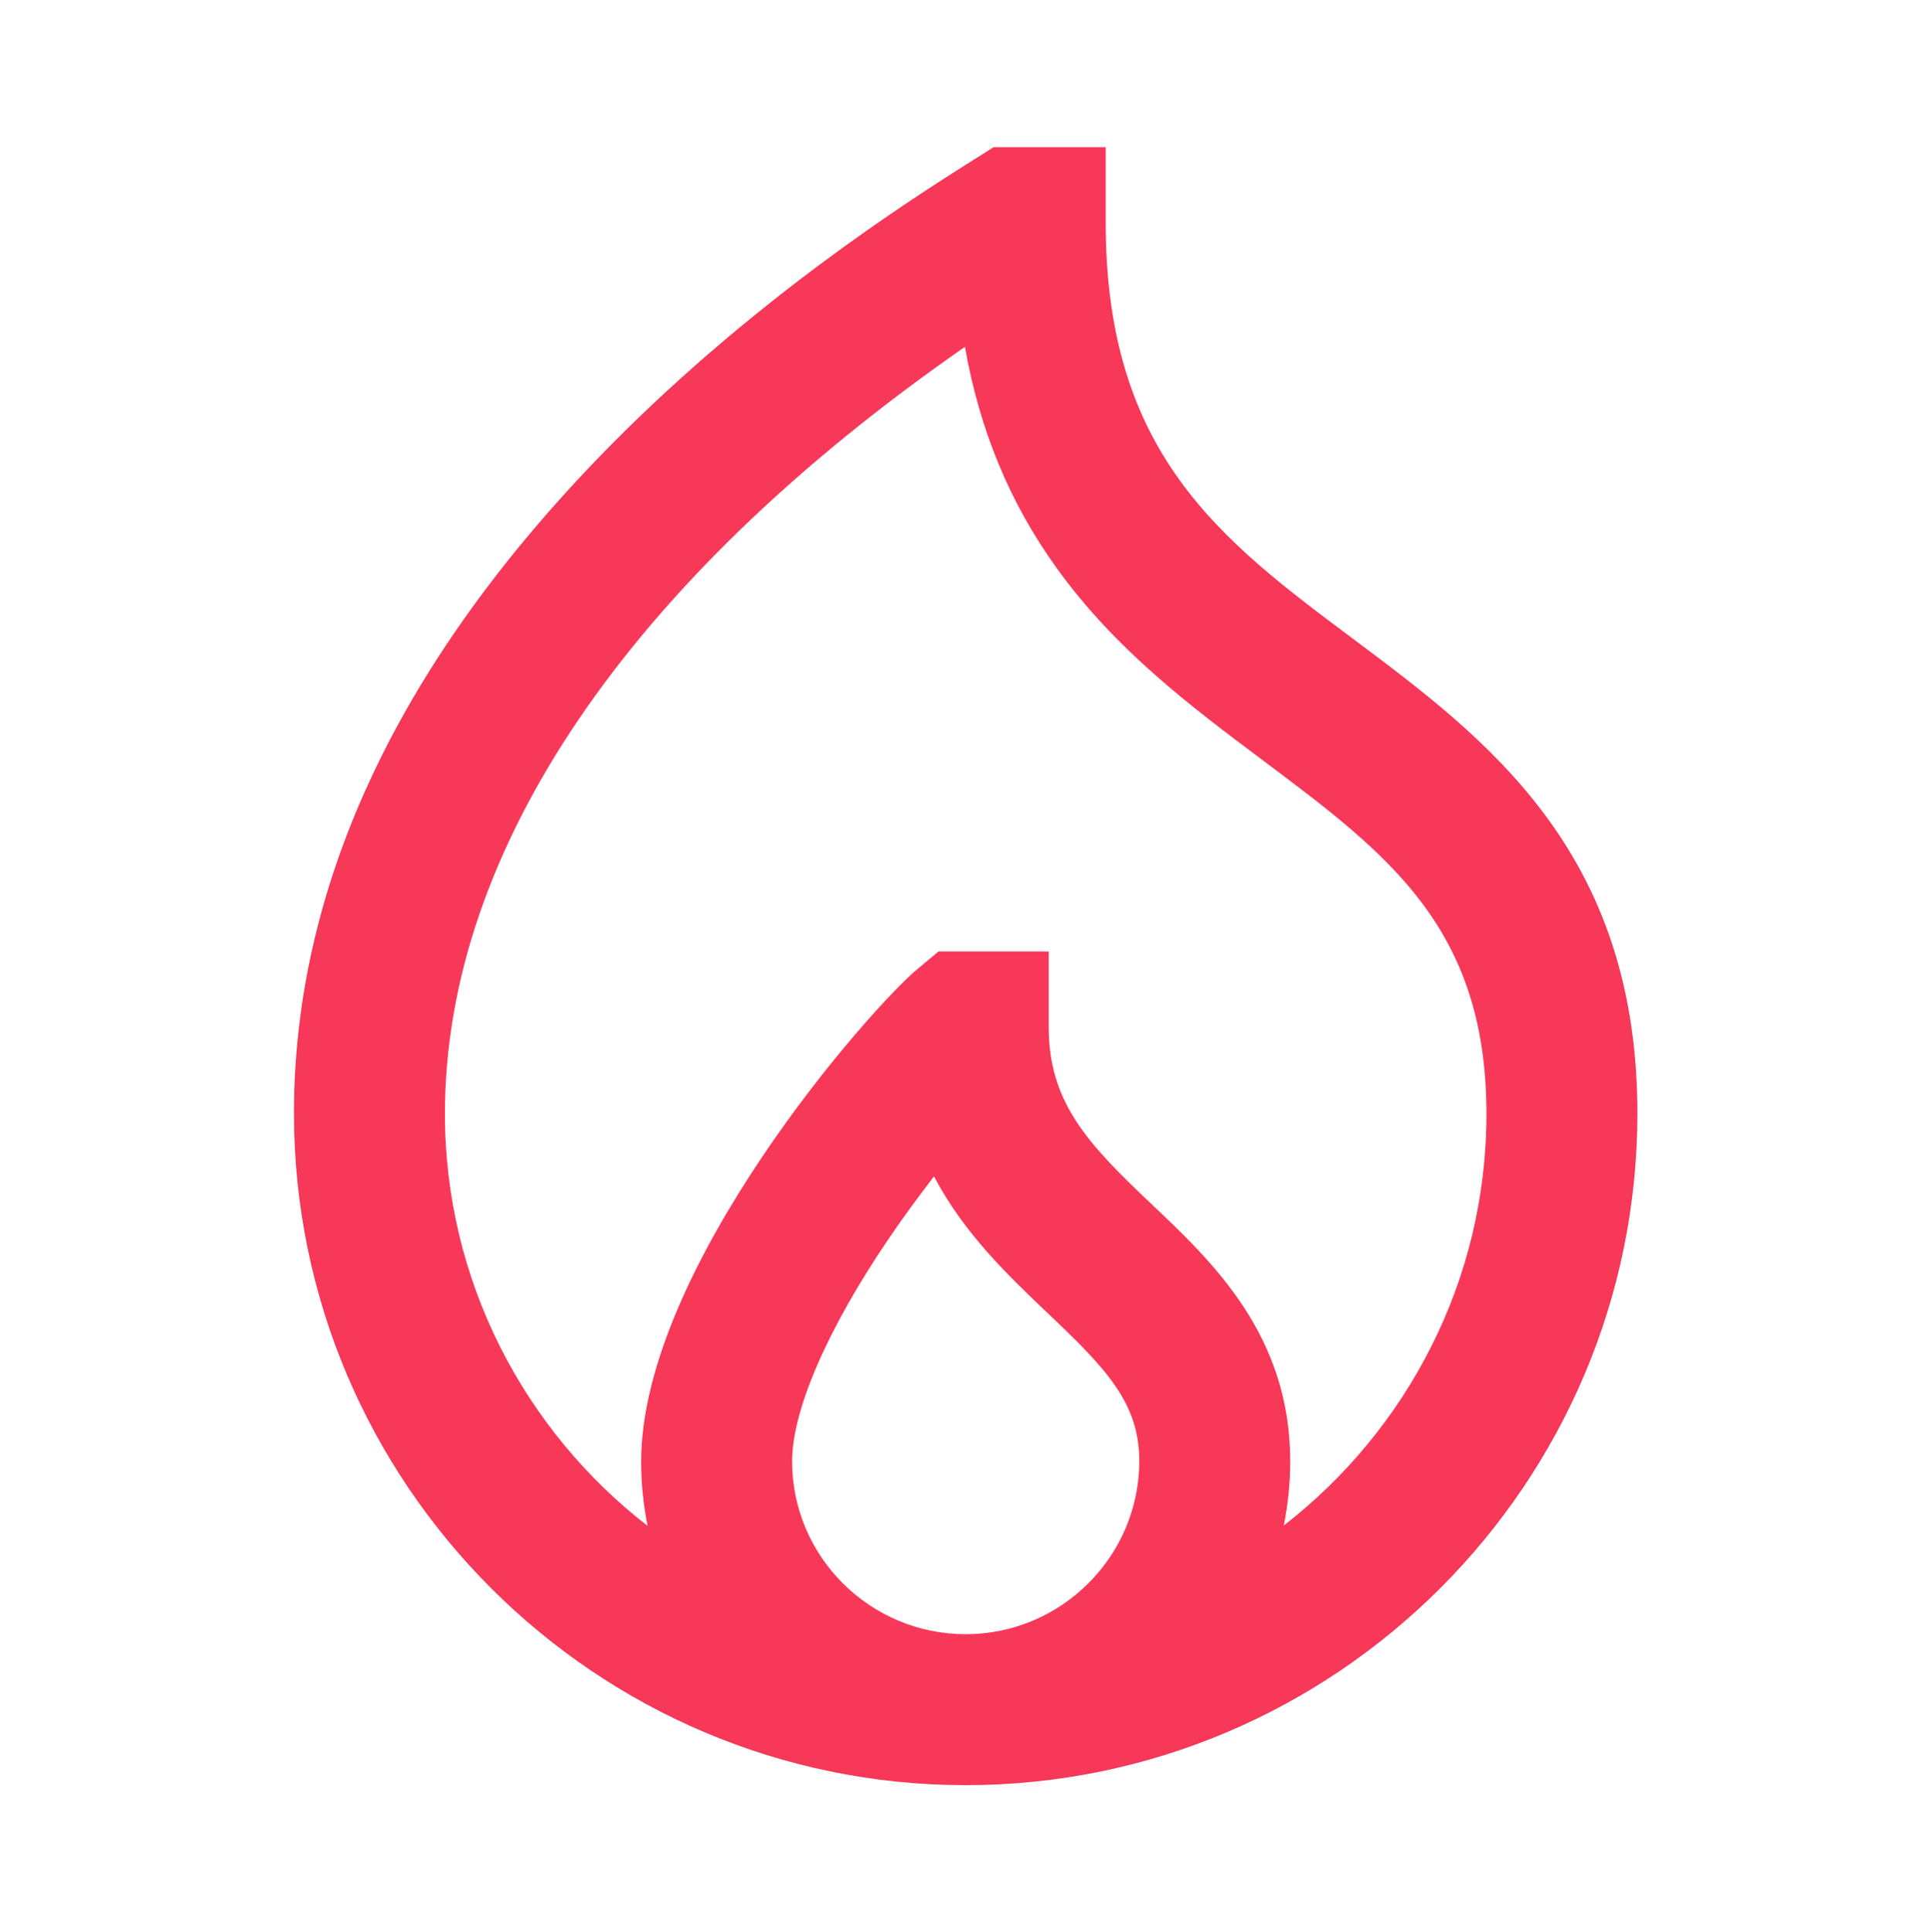
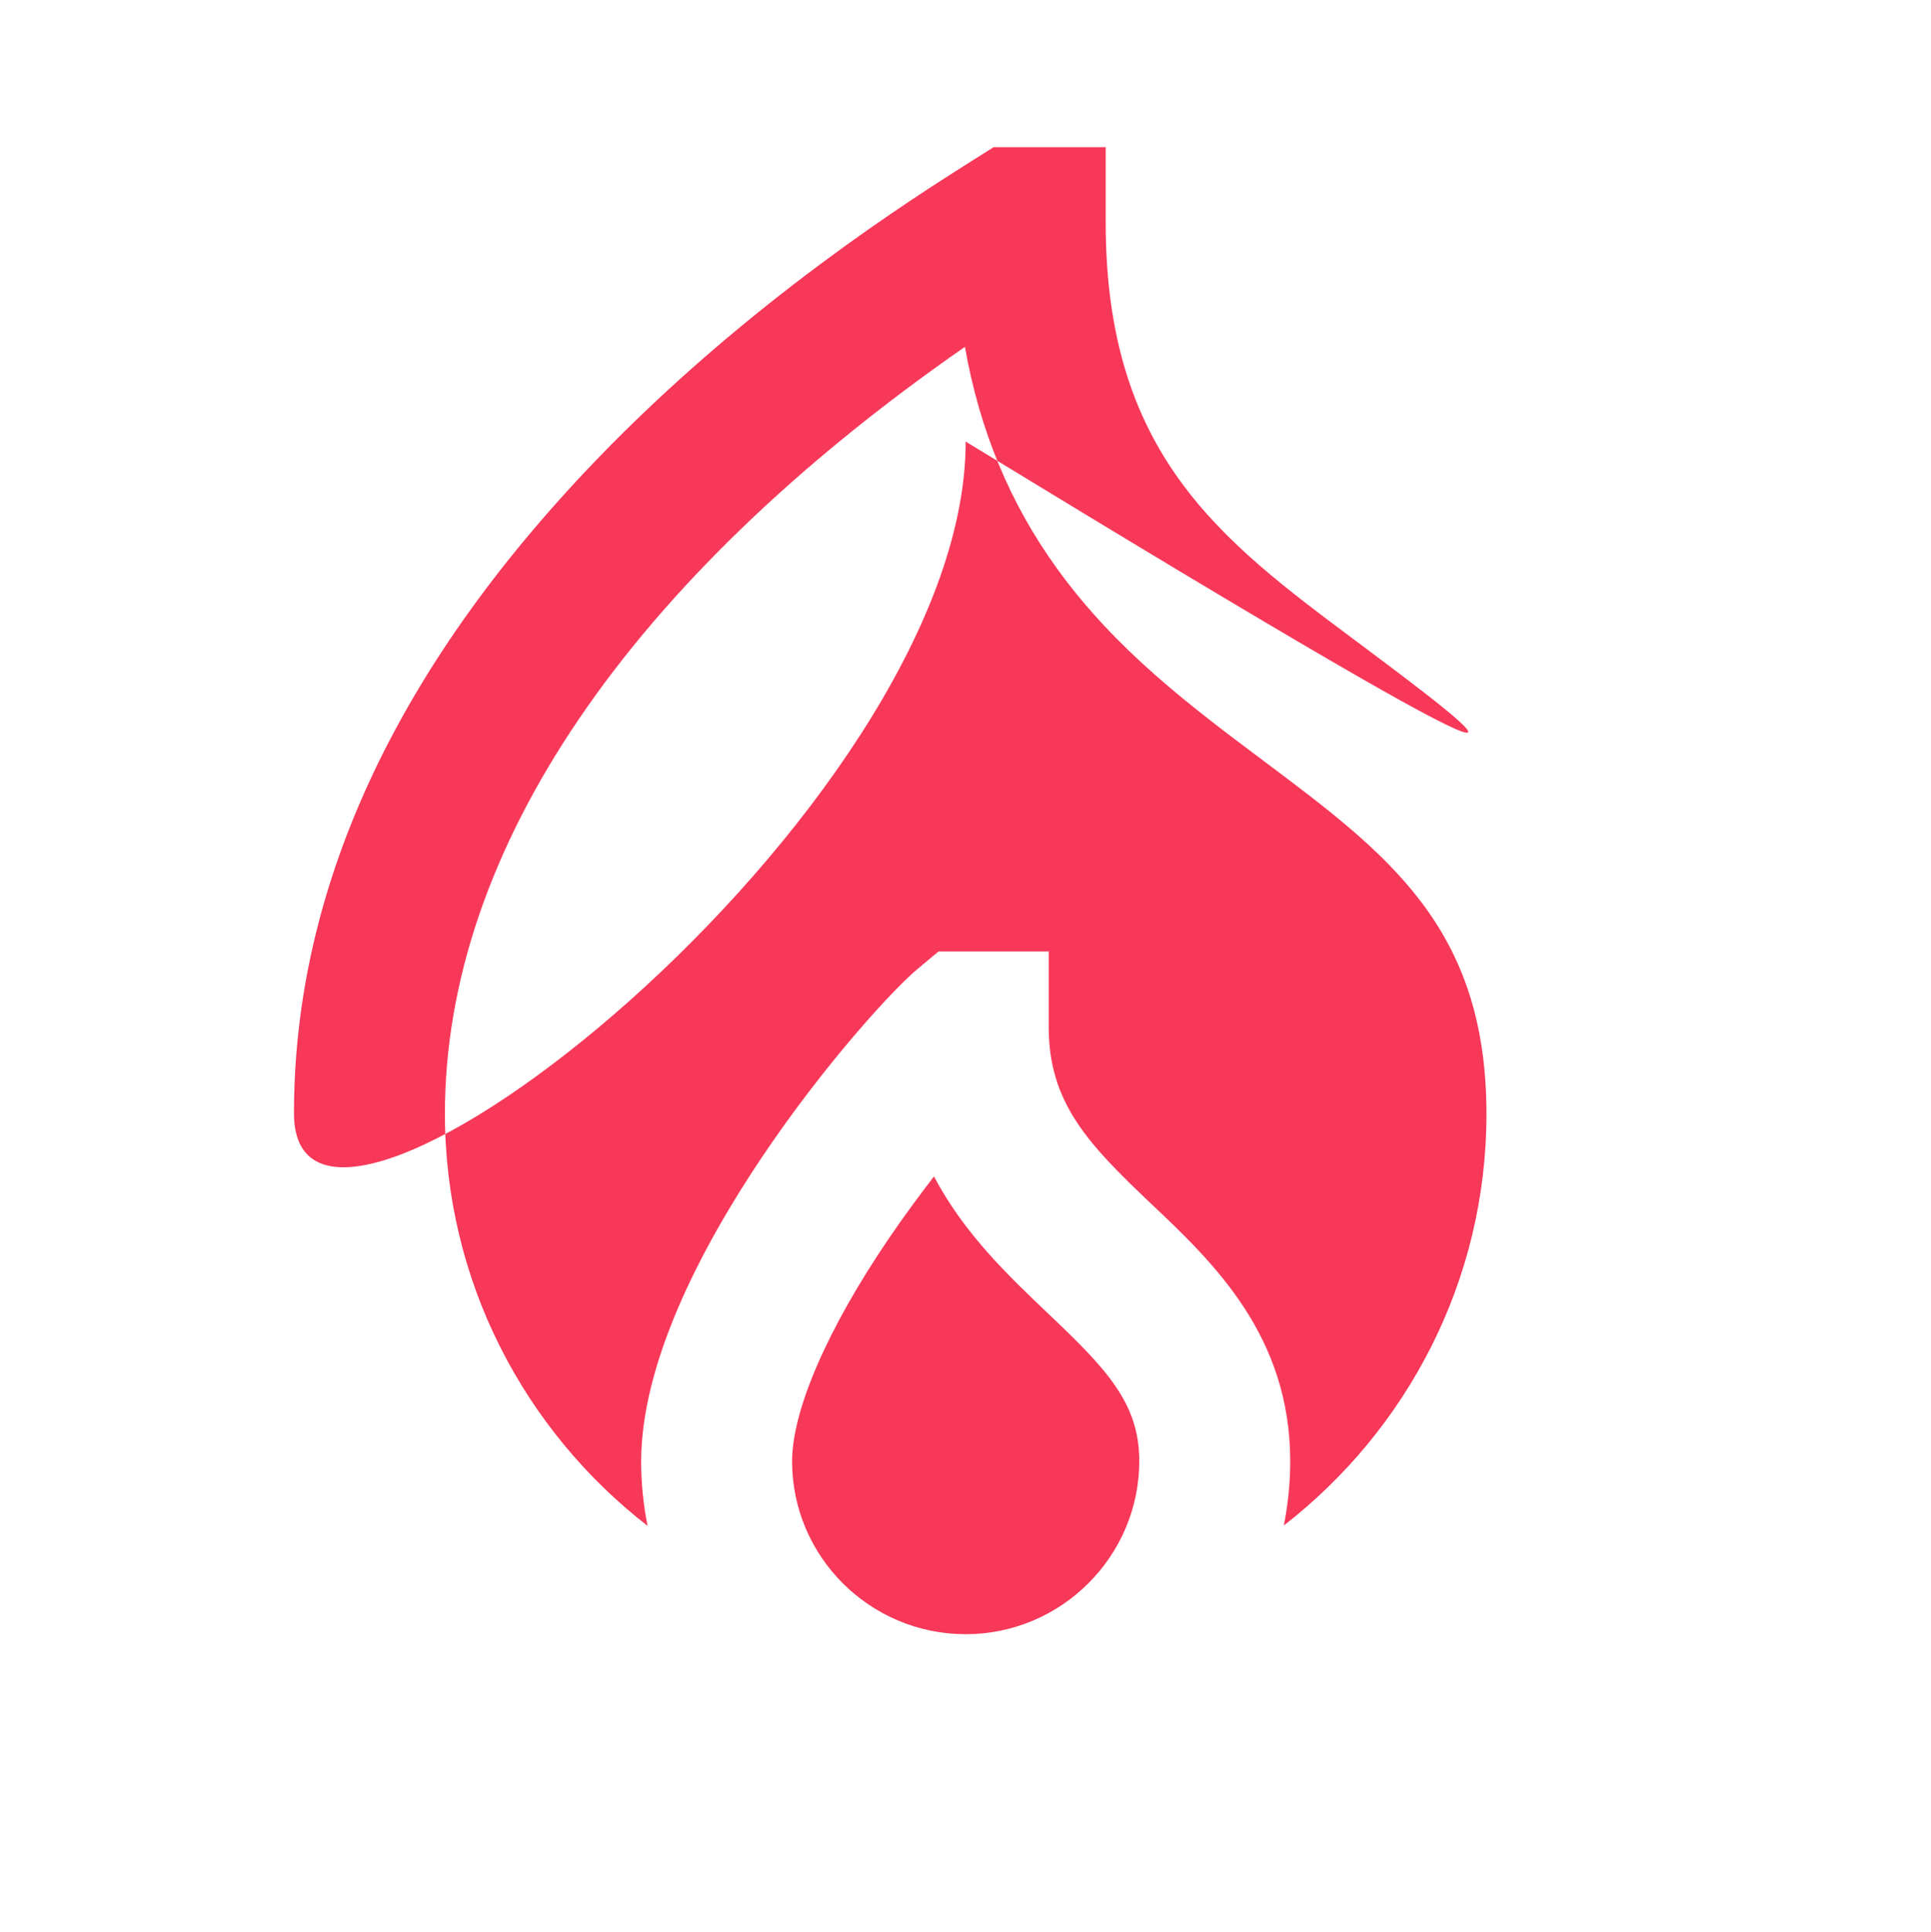
<svg xmlns="http://www.w3.org/2000/svg" id="Слой_1" x="0px" y="0px" viewBox="0 0 511.7 512" style="enable-background:new 0 0 511.7 512;" xml:space="preserve">
  <style type="text/css"> .st0{fill:#EBEBEB;} .st1{fill:#F73859;} .st2{fill:#FFFFFF;} .st3{fill:#667FB2;} </style>
  <g>
-     <path class="st1" d="M358.6,169.3C323.4,143,293,120.2,293,59V39h-29.7l-6.2,3.9c-14.5,9.2-58.8,37-99.4,79.3 C104.7,177.4,77.9,235.5,77.9,295c0,98.1,79.9,178,178,178s178-79.9,178-178C433.9,225.6,393.9,195.7,358.6,169.3z M255.9,433 c-25.4,0-46-20.6-46-45.8c0-13.5,9.3-35,25.6-59c4-5.9,8.1-11.4,12-16.5c8,15.2,19.8,26.4,30.1,36.2c15.5,14.7,24.3,23.8,24.3,39.2 C301.9,412.4,281.2,433,255.9,433z M340.2,404.2c1.1-5.5,1.7-11.2,1.7-17c0-33.3-20.4-52.7-36.8-68.2c-16.9-16-27.2-26.9-27.2-46.9 v-20h-29.2l-5.5,4.6c-12.4,10.2-73.3,79.4-73.3,130.6c0,5.8,0.6,11.5,1.7,17c-32.6-25.3-53.7-64.8-53.7-109.2 c0-69.8,48.7-141.3,137.8-203.2c3.9,22.1,11.9,41.4,24.3,58.6c15.7,21.8,35.5,36.6,54.7,51c33.1,24.8,59.2,44.3,59.2,93.7 C393.9,339.4,372.8,378.9,340.2,404.2z" />
+     <path class="st1" d="M358.6,169.3C323.4,143,293,120.2,293,59V39h-29.7l-6.2,3.9c-14.5,9.2-58.8,37-99.4,79.3 C104.7,177.4,77.9,235.5,77.9,295s178-79.9,178-178C433.9,225.6,393.9,195.7,358.6,169.3z M255.9,433 c-25.4,0-46-20.6-46-45.8c0-13.5,9.3-35,25.6-59c4-5.9,8.1-11.4,12-16.5c8,15.2,19.8,26.4,30.1,36.2c15.5,14.7,24.3,23.8,24.3,39.2 C301.9,412.4,281.2,433,255.9,433z M340.2,404.2c1.1-5.5,1.7-11.2,1.7-17c0-33.3-20.4-52.7-36.8-68.2c-16.9-16-27.2-26.9-27.2-46.9 v-20h-29.2l-5.5,4.6c-12.4,10.2-73.3,79.4-73.3,130.6c0,5.8,0.6,11.5,1.7,17c-32.6-25.3-53.7-64.8-53.7-109.2 c0-69.8,48.7-141.3,137.8-203.2c3.9,22.1,11.9,41.4,24.3,58.6c15.7,21.8,35.5,36.6,54.7,51c33.1,24.8,59.2,44.3,59.2,93.7 C393.9,339.4,372.8,378.9,340.2,404.2z" />
  </g>
</svg>